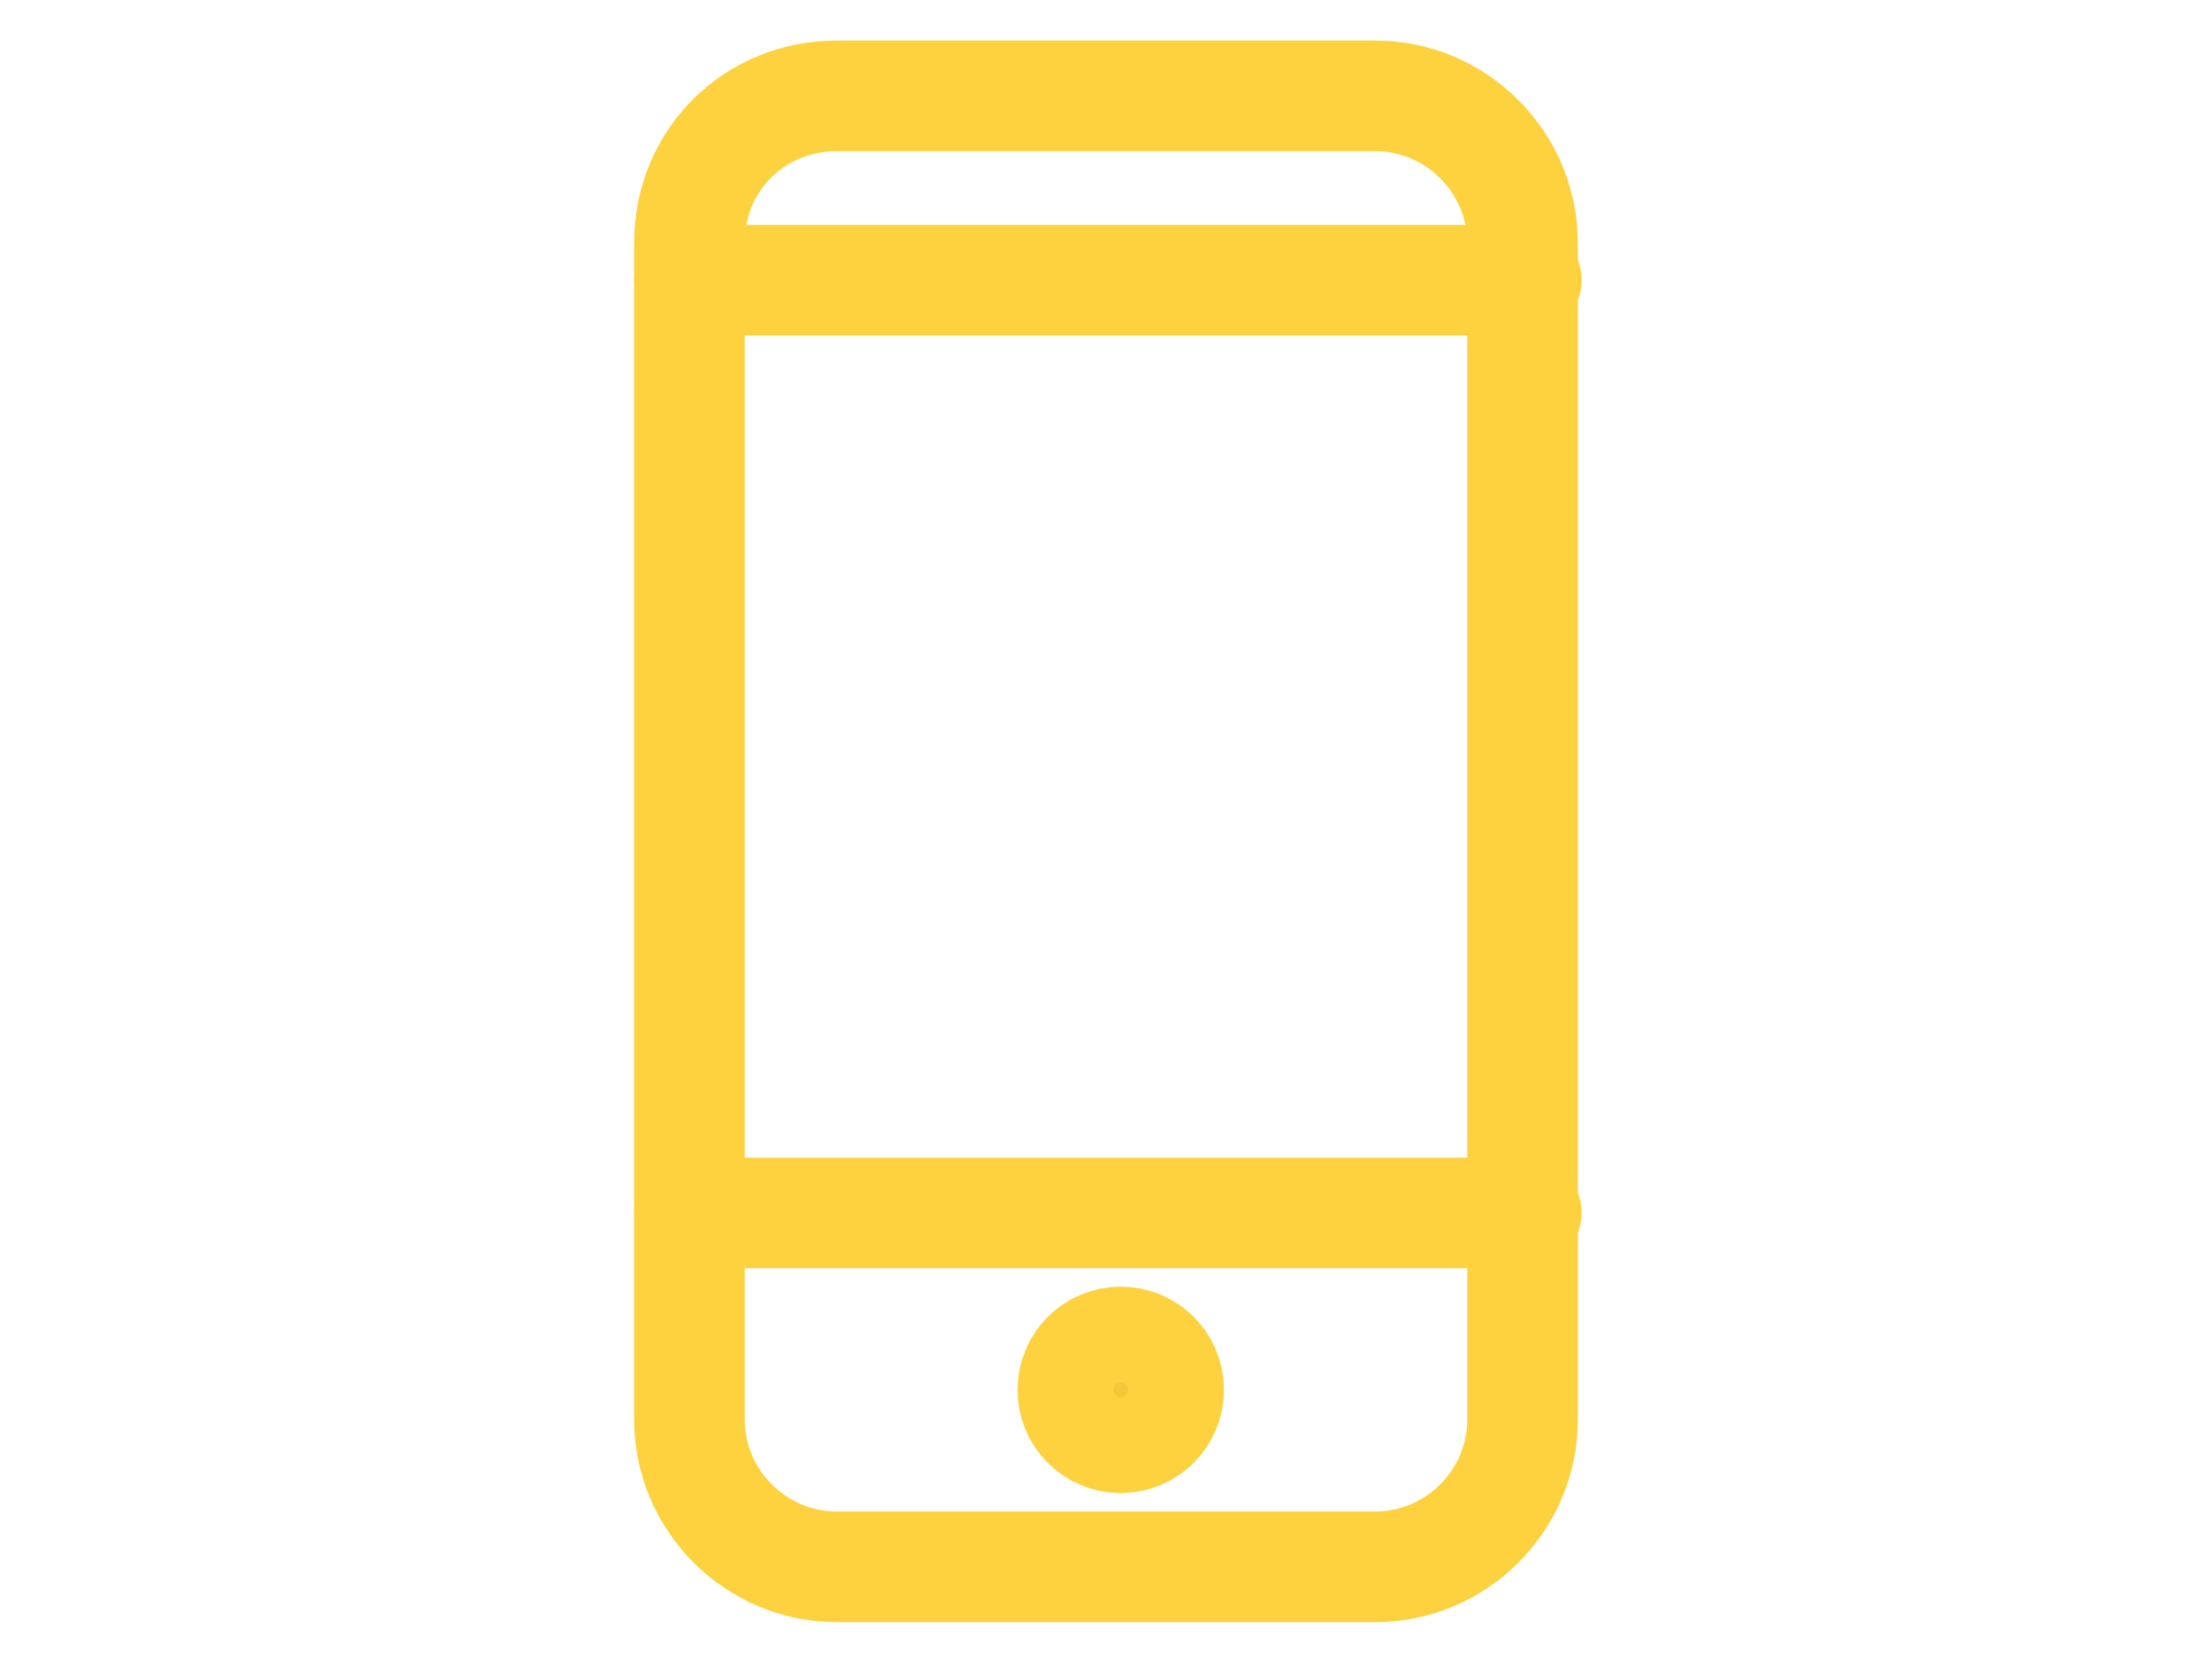
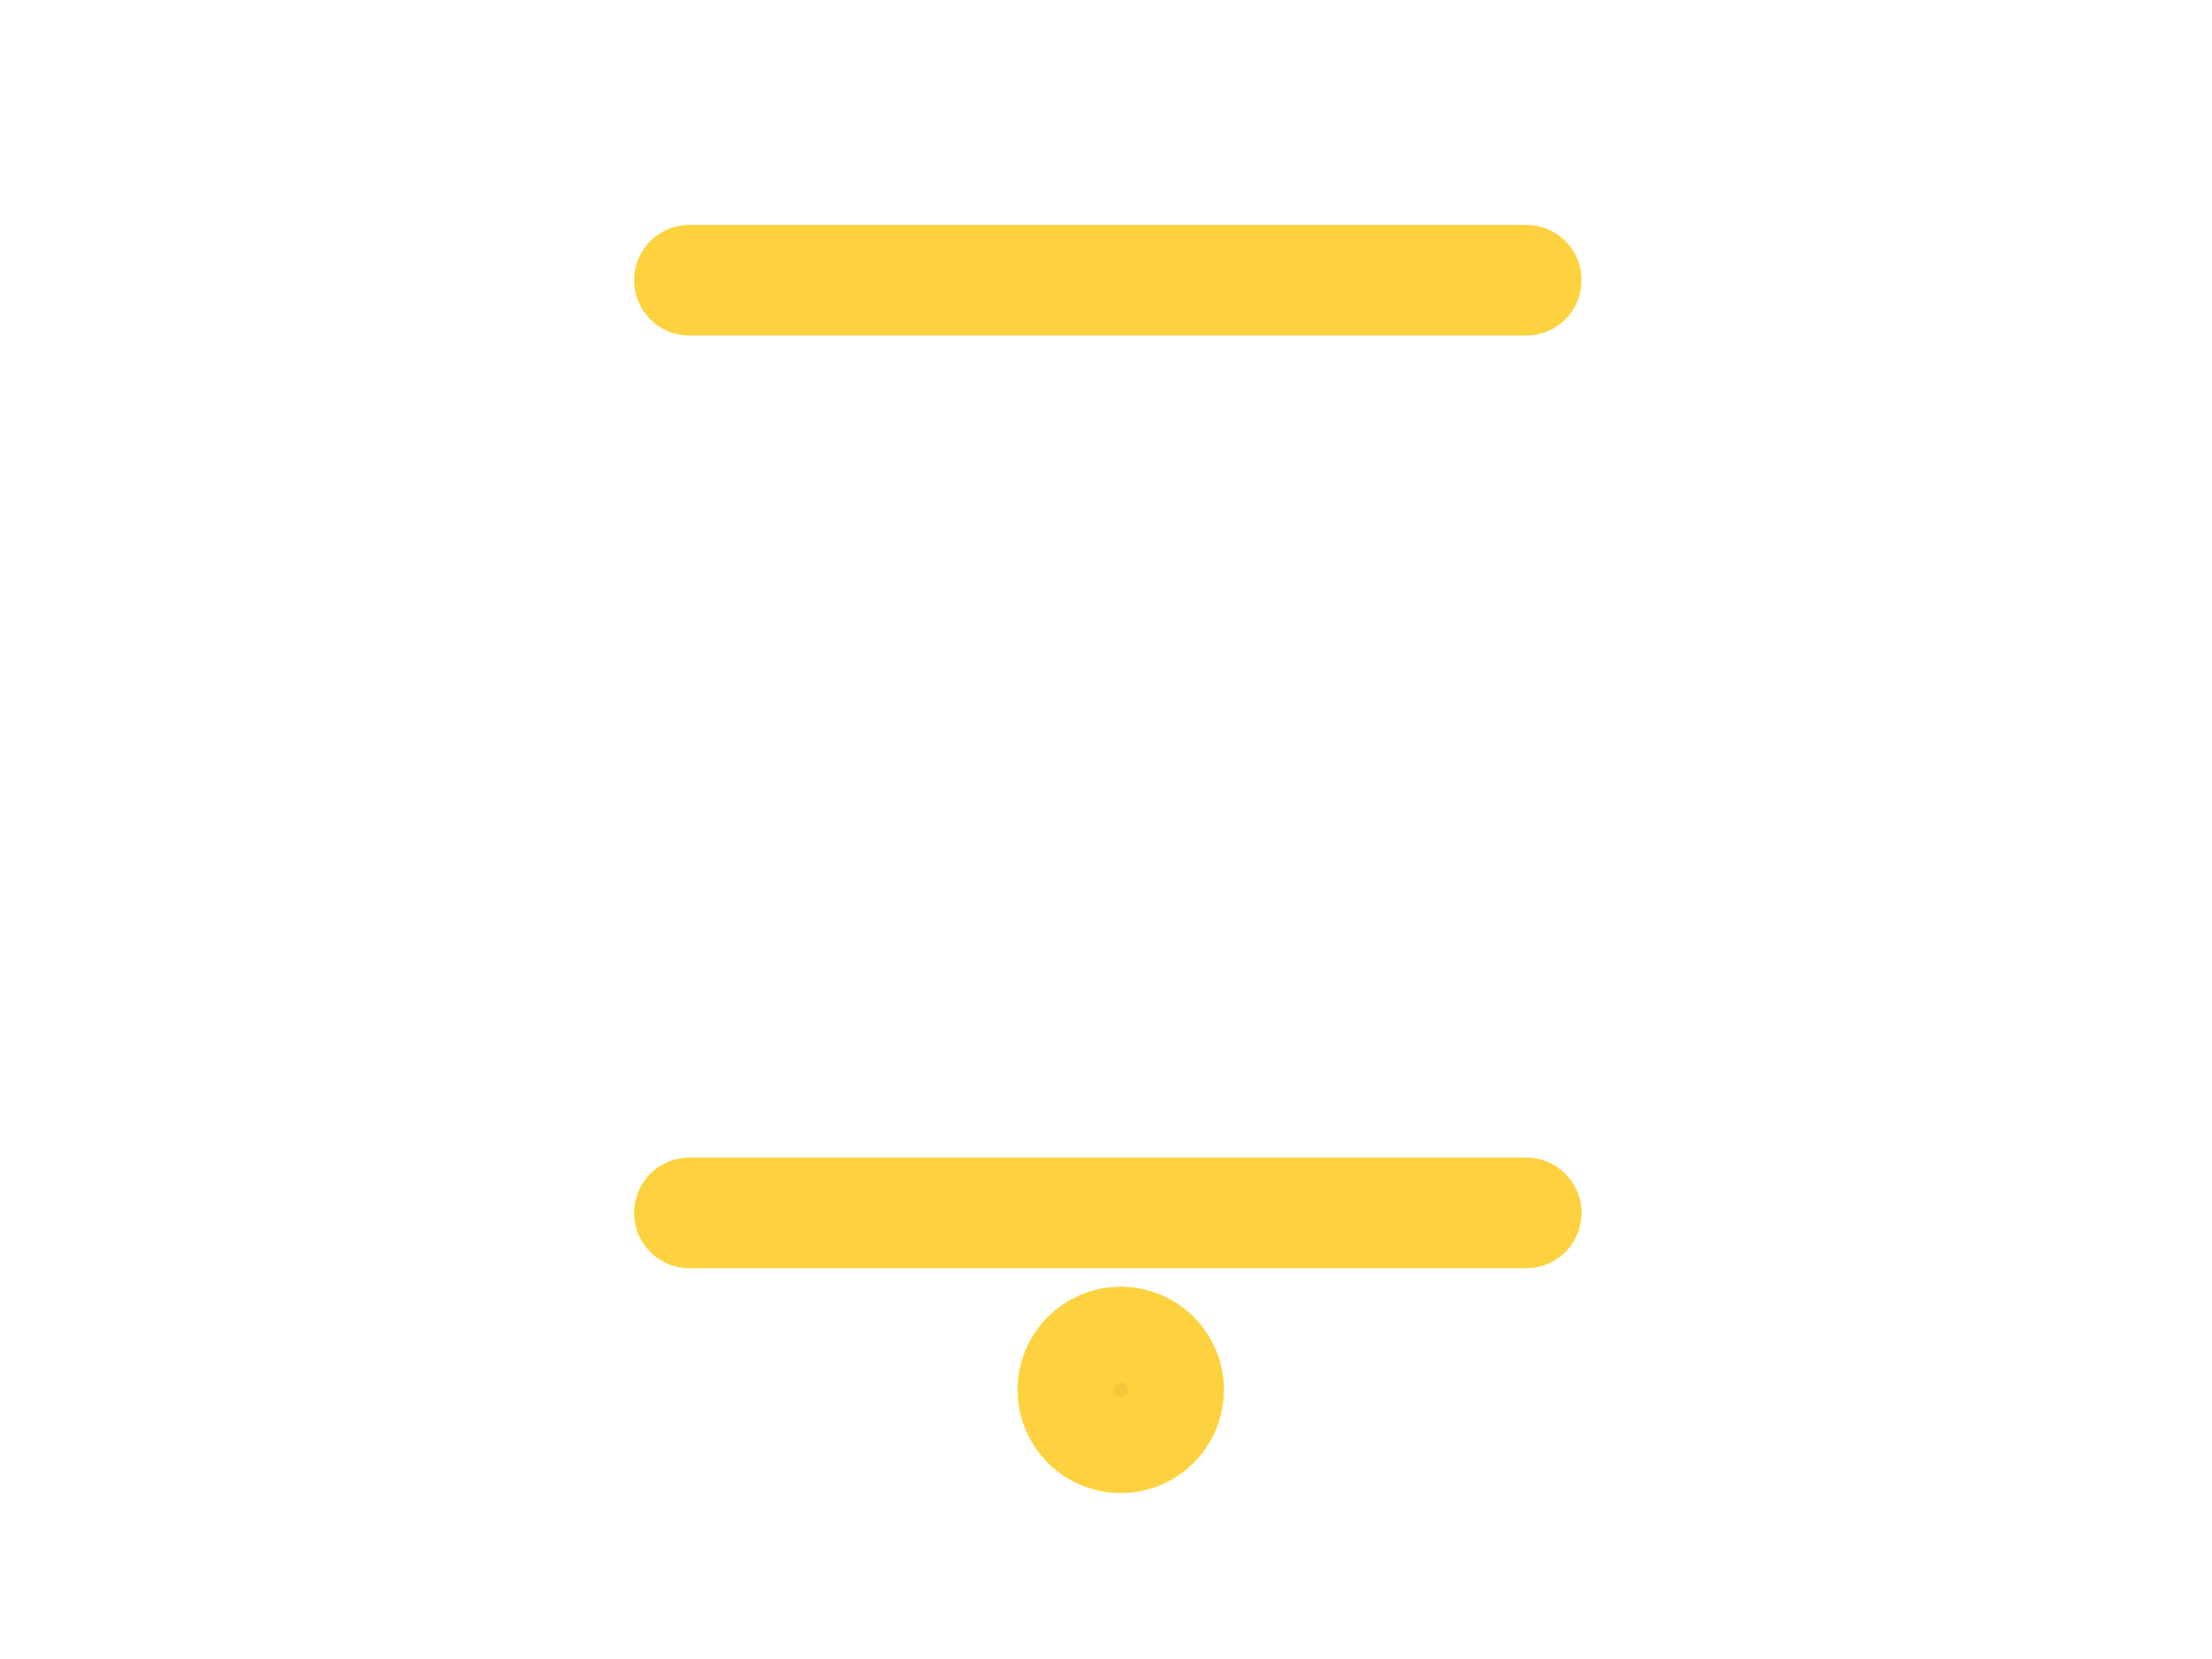
<svg xmlns="http://www.w3.org/2000/svg" version="1.1" id="レイヤー_1" x="0px" y="0px" viewBox="0 0 60 45" style="enable-background:new 0 0 60 45;" xml:space="preserve">
  <style type="text/css">
	.st0{stroke:#FDD23E;stroke-width:3;stroke-linecap:round;stroke-linejoin:round;}
	.st1{fill:none;stroke:#FDD23E;stroke-width:3;stroke-linecap:round;stroke-linejoin:round;}
	.st2{fill:#F5C53A;stroke:#FDD23E;stroke-width:3;stroke-linecap:round;stroke-linejoin:round;}
</style>
  <g id="コンポーネント_23_1" transform="translate(1.5 1.5)">
    <path id="layer2" class="st0" d="M17.2,6.1h22.7 M17.2,31.4h22.7" />
-     <path id="layer1" class="st1" d="M21.2,1.1h14.6c2.2,0,4,1.8,4,4v31.9c0,2.2-1.8,4-4,4H21.2c-2.2,0-4-1.8-4-4V5.1   C17.2,2.8,19,1.1,21.2,1.1z" />
    <ellipse id="layer1-2" class="st2" cx="28.9" cy="36.2" rx="1.3" ry="1.3" />
  </g>
</svg>